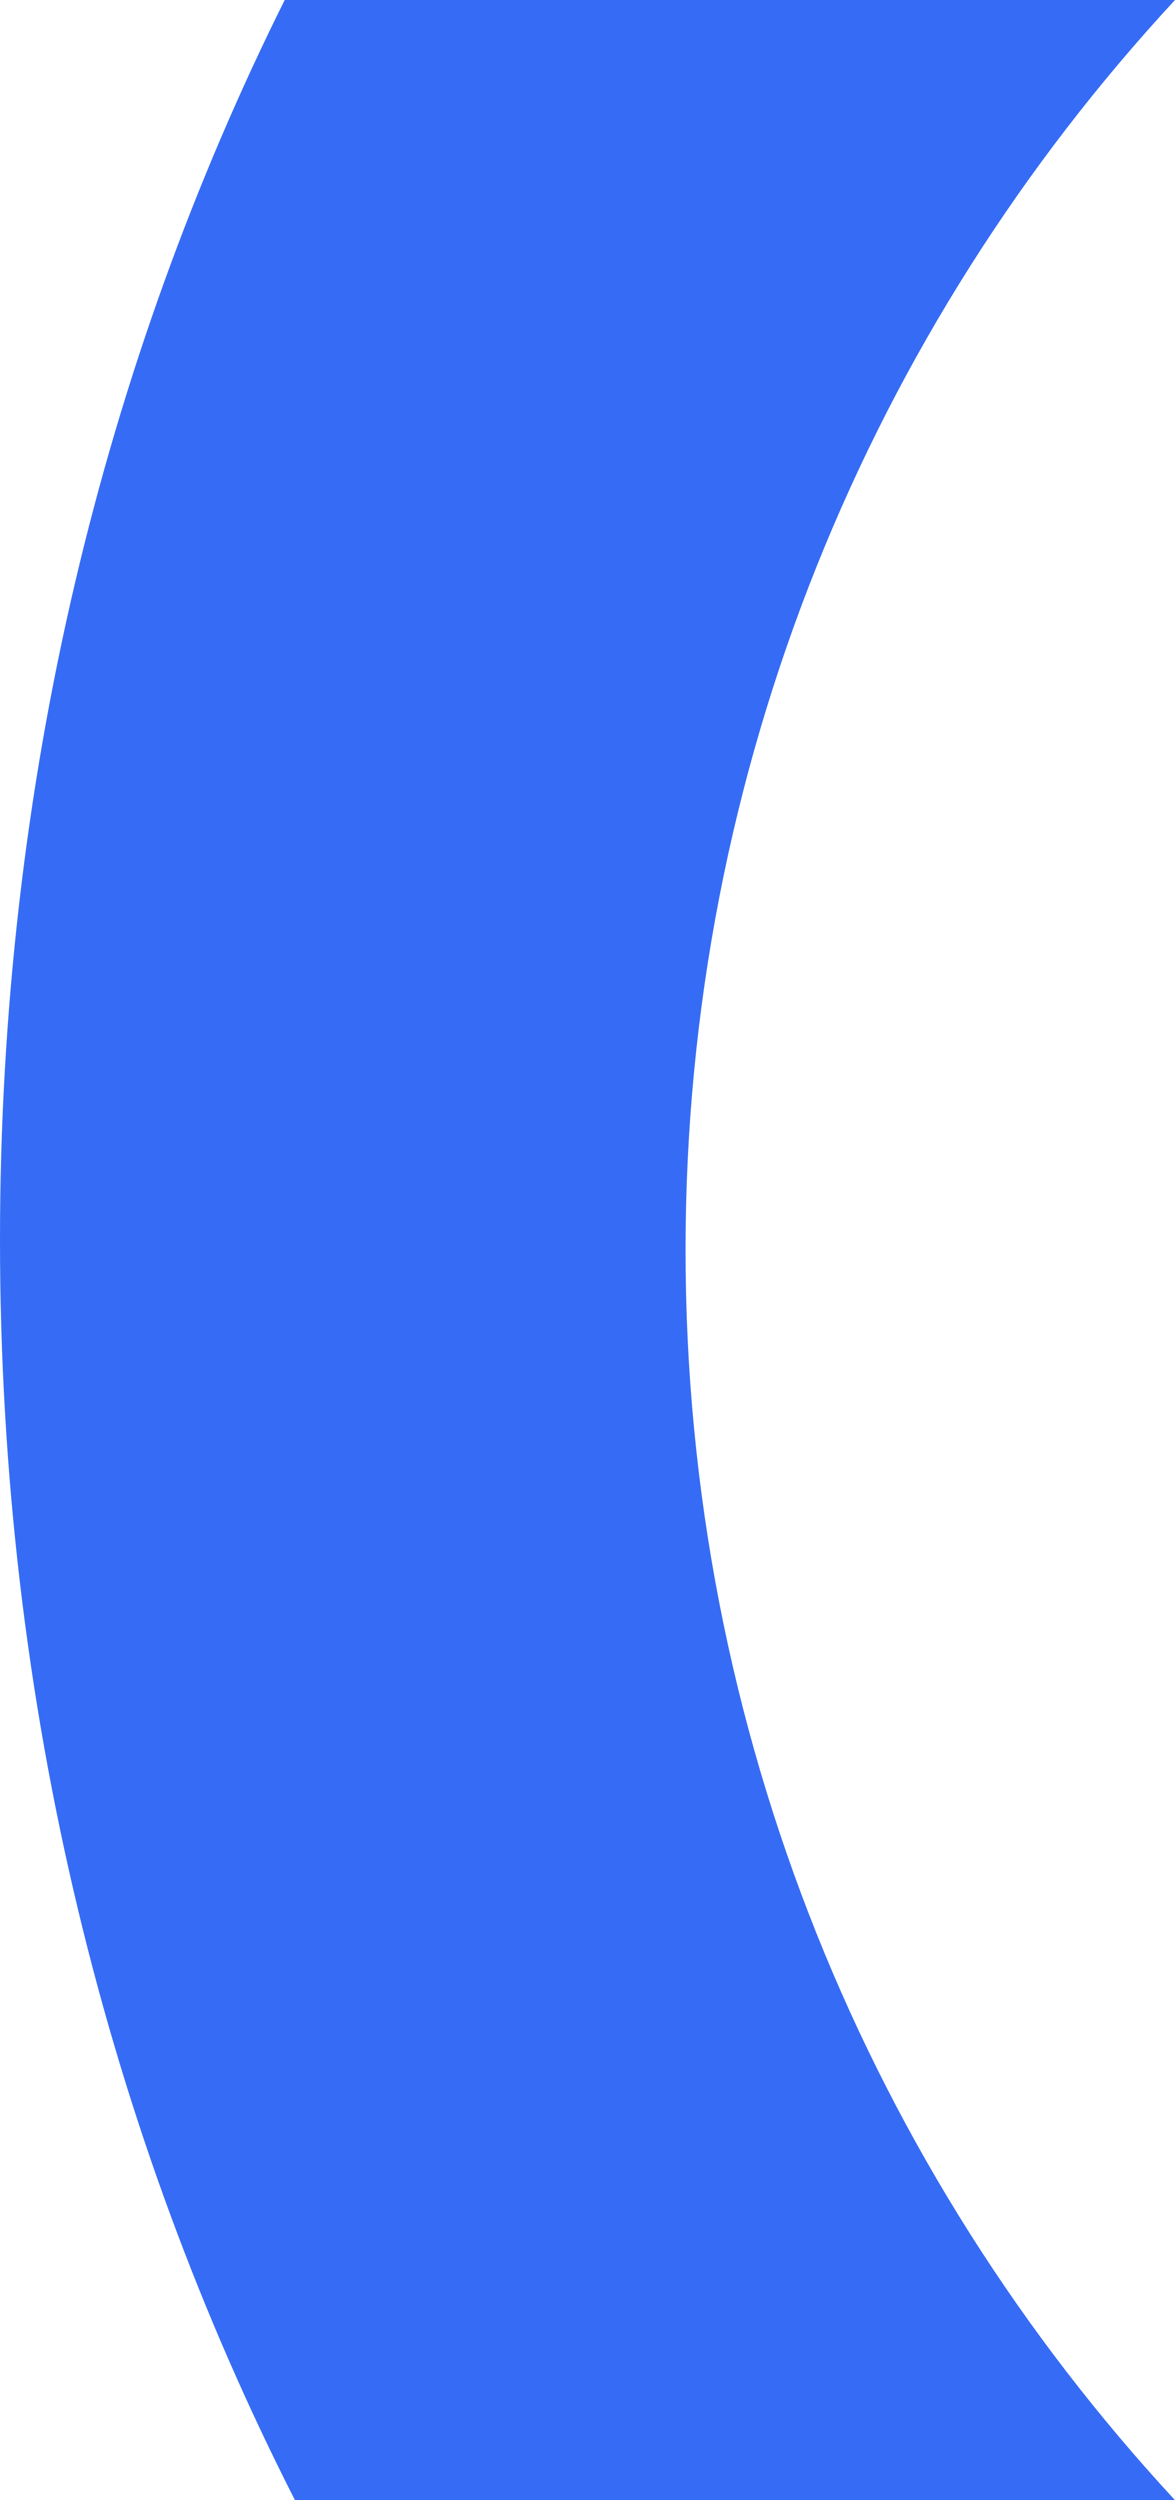
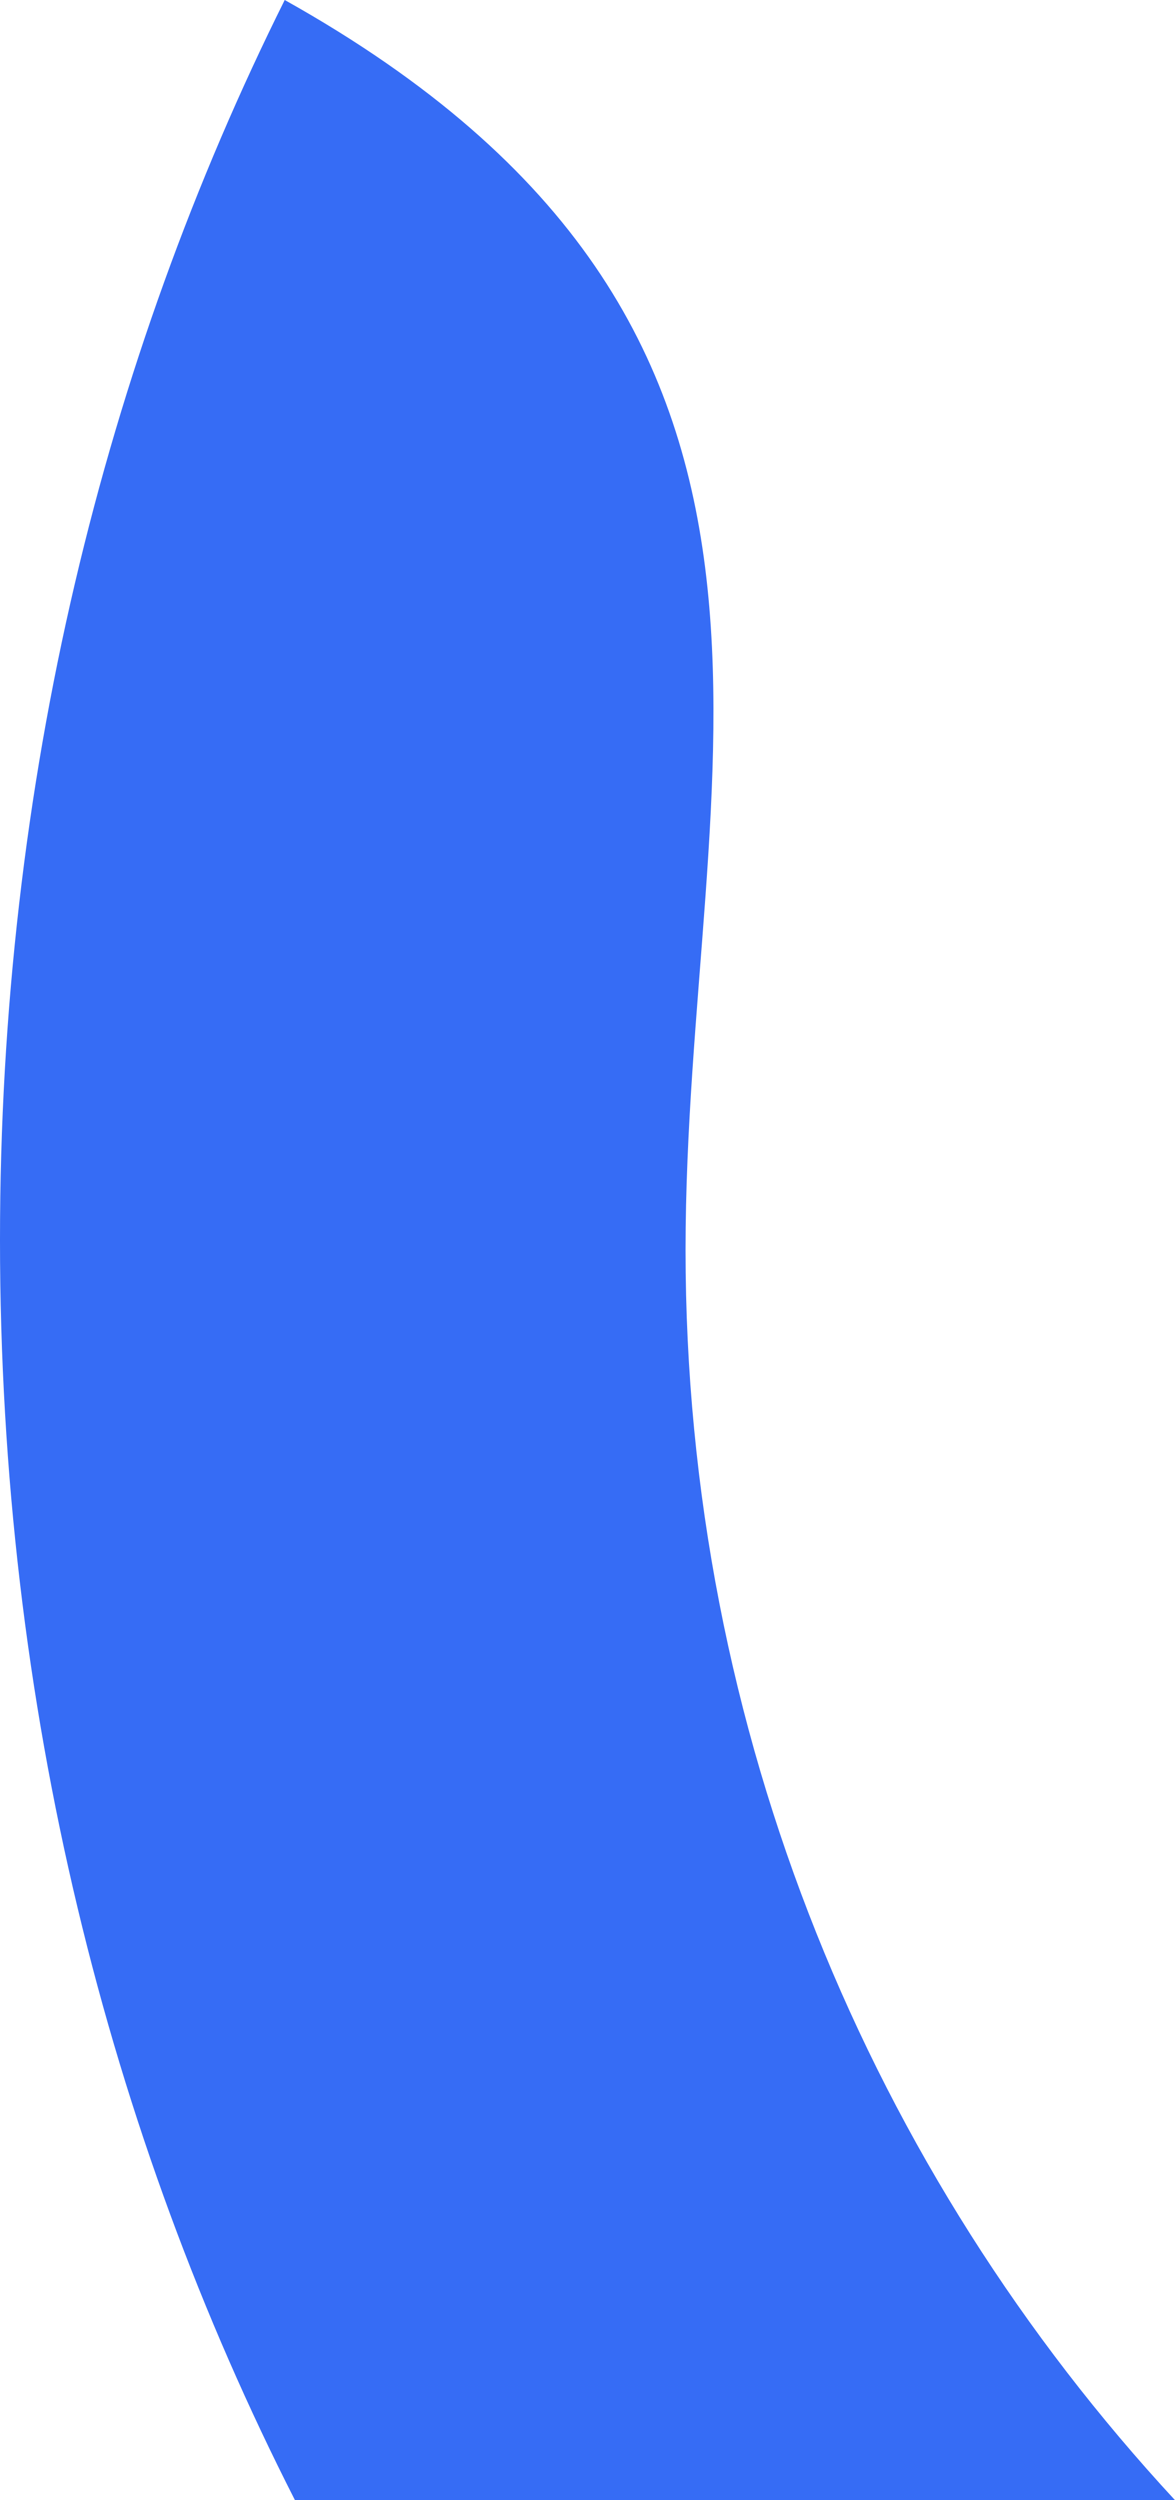
<svg xmlns="http://www.w3.org/2000/svg" width="267" height="568" viewBox="0 0 267 568" fill="none">
-   <path d="M267 568H67.024C24.653 484.826 0 387.66 0 281.691C0 177.677 23.752 82.145 64.697 0H267C197.975 74.55 155.78 174.343 155.78 284C155.78 393.657 197.975 493.45 267 568Z" fill="#366CF5" />
+   <path d="M267 568H67.024C24.653 484.826 0 387.66 0 281.691C0 177.677 23.752 82.145 64.697 0C197.975 74.55 155.78 174.343 155.78 284C155.78 393.657 197.975 493.45 267 568Z" fill="#366CF5" />
</svg>